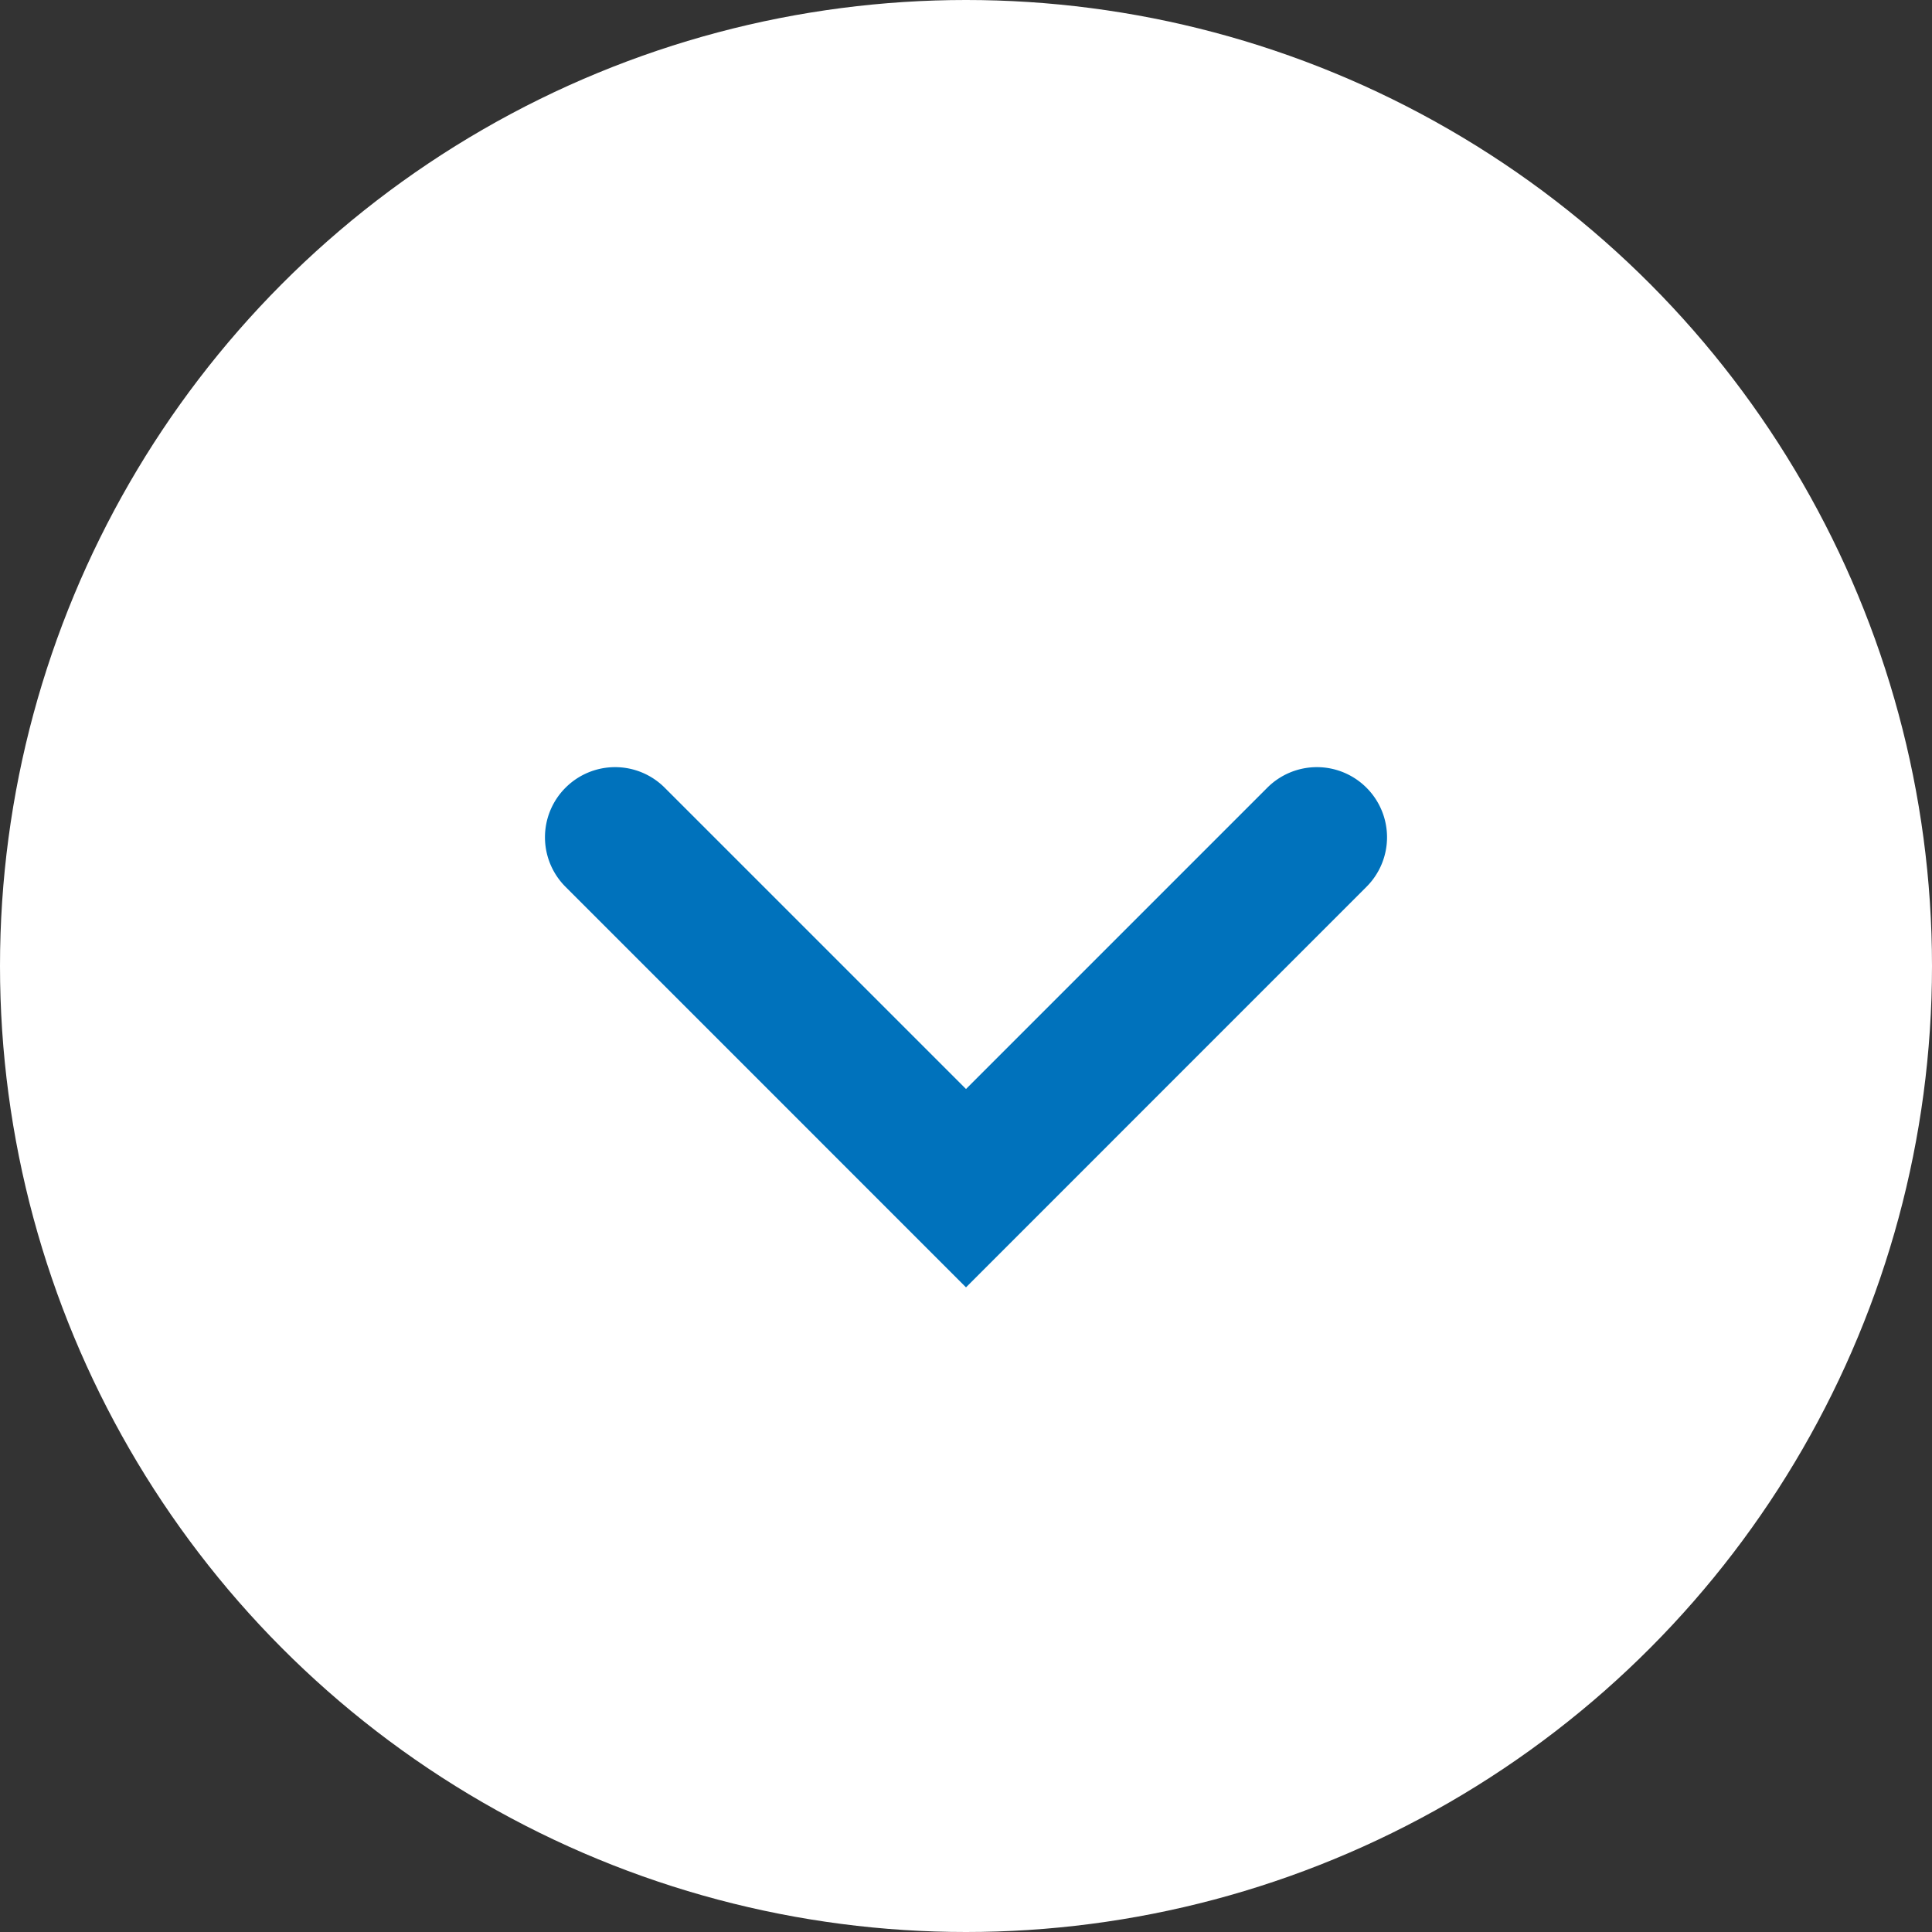
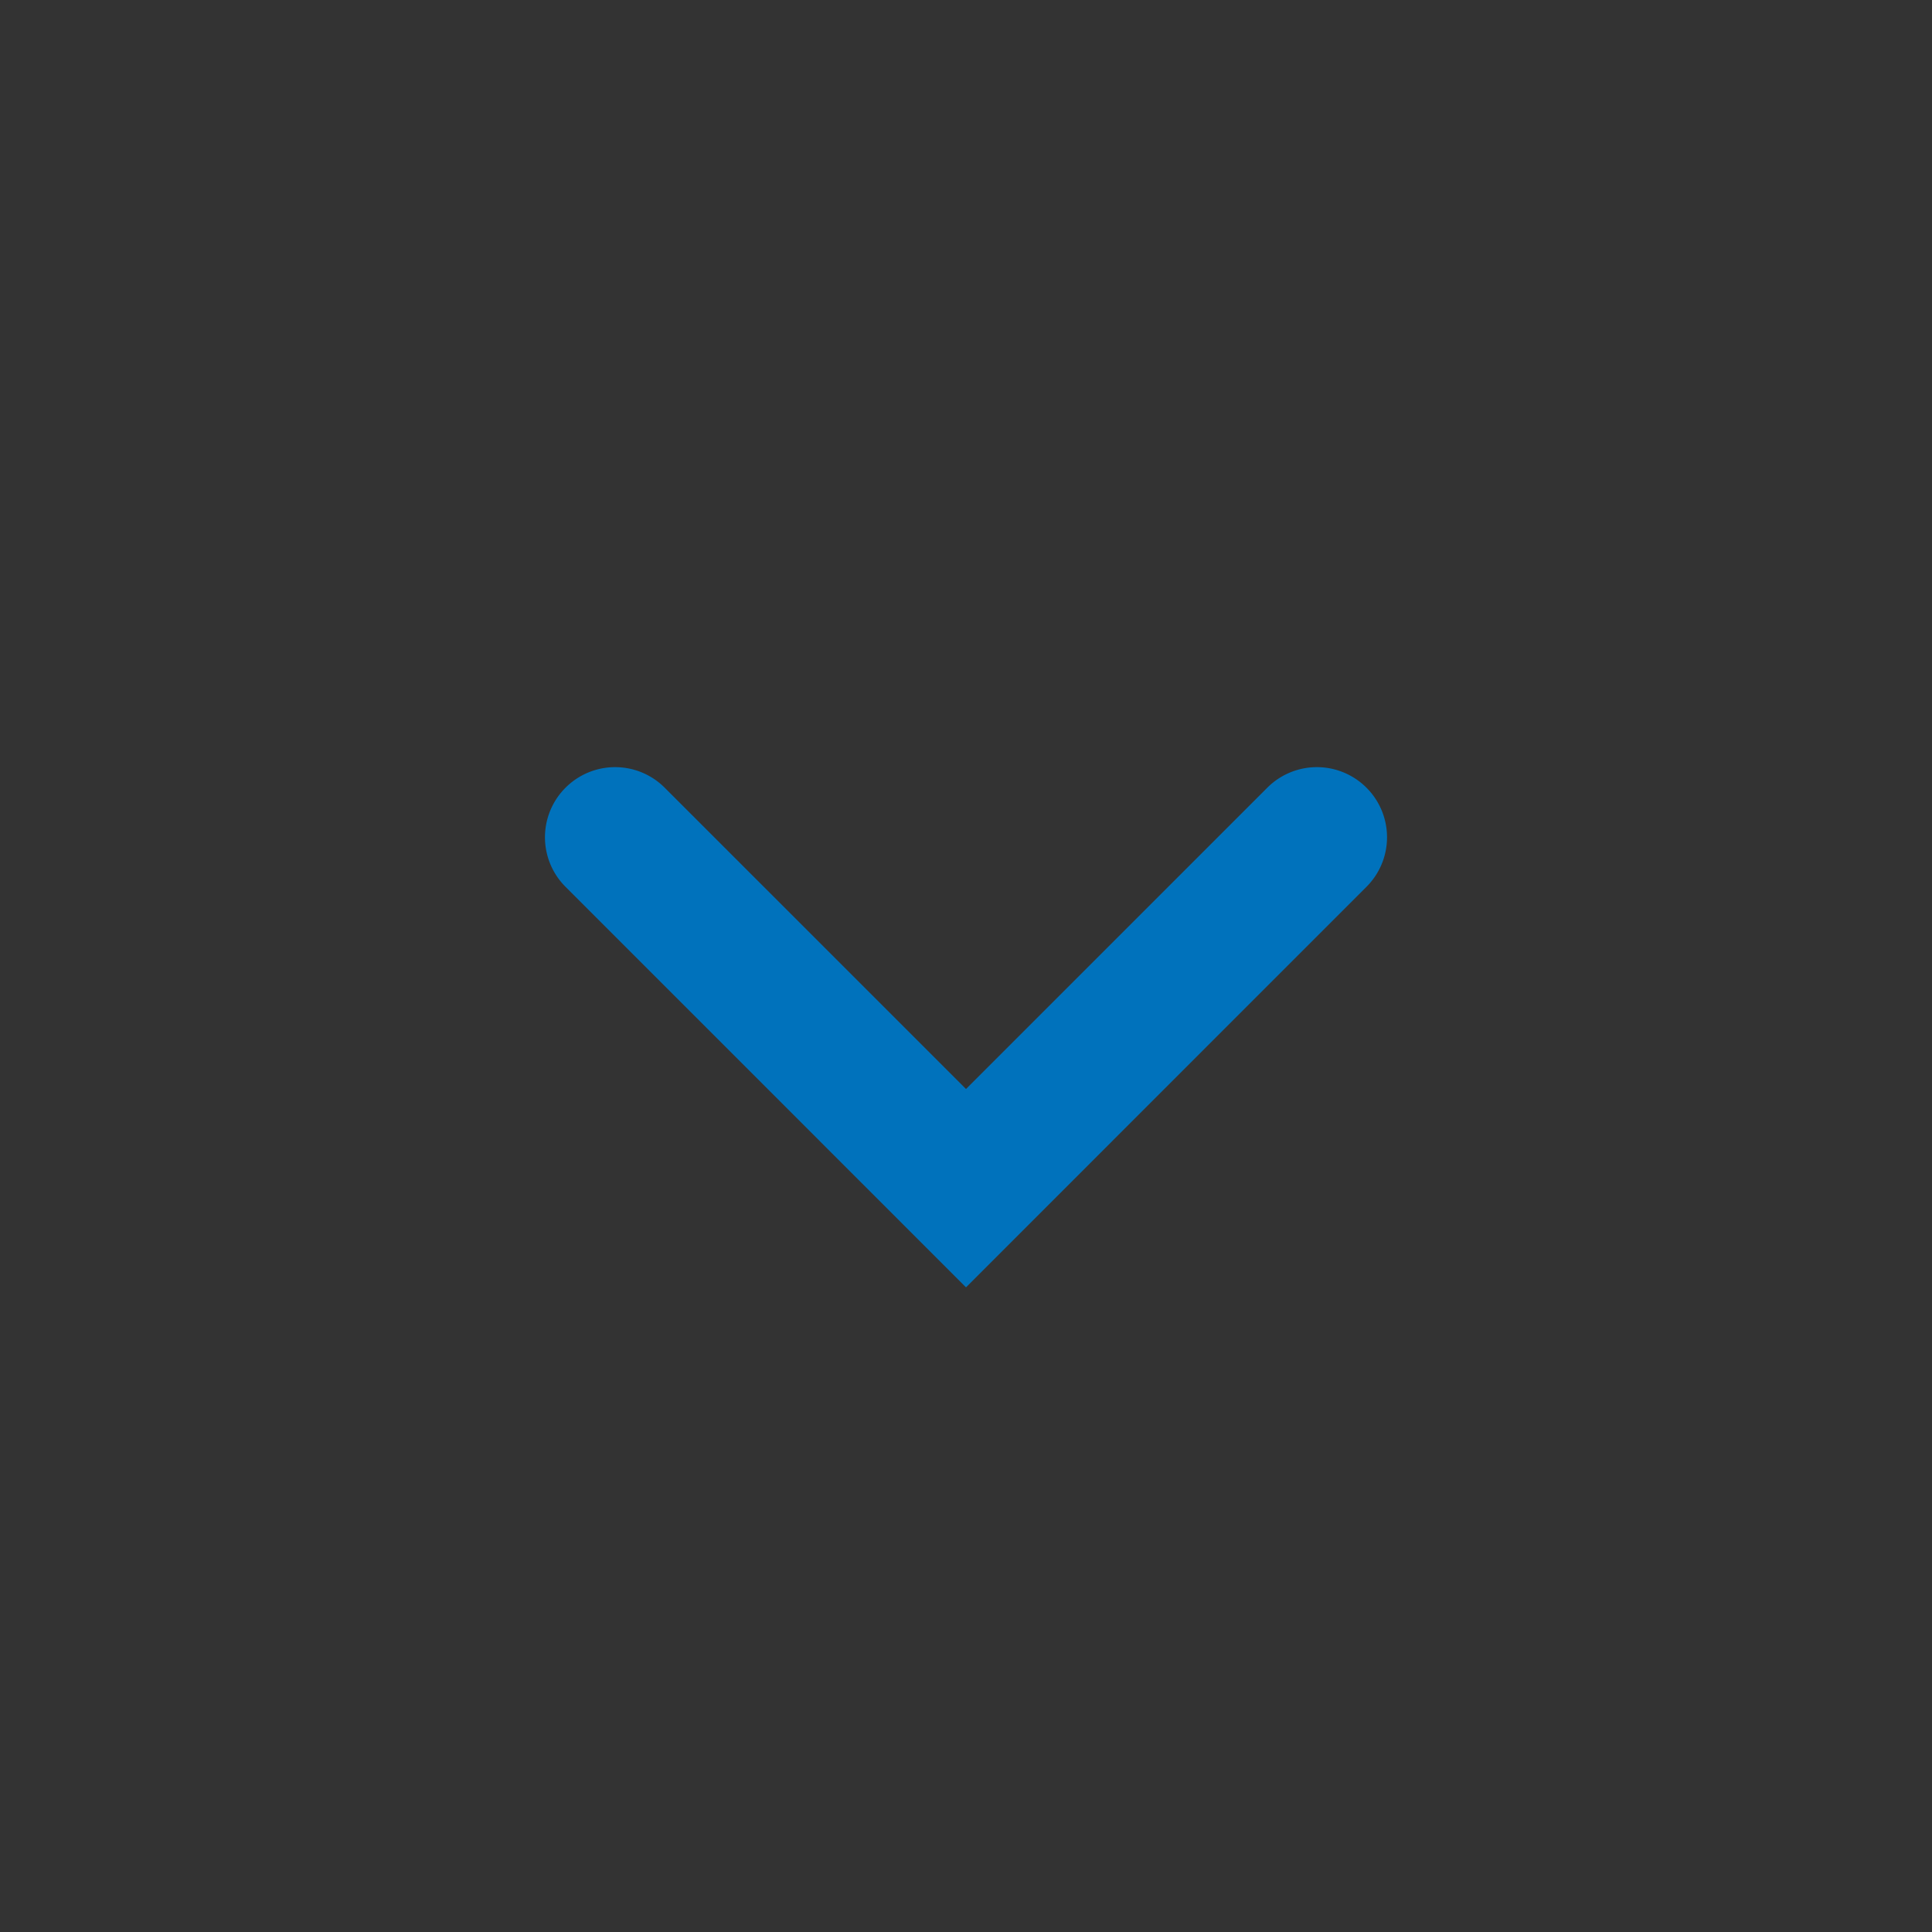
<svg xmlns="http://www.w3.org/2000/svg" width="30" height="30" viewBox="0 0 30 30">
  <rect x="0" y="0" width="30" height="30" fill="#333333" stroke="none" />
  <g transform="translate(-442.095 -1656.095)">
-     <circle cx="15" cy="15" r="15" transform="translate(442.095 1656.095)" fill="#fff" />
    <path d="M-7538.472,1665.867l-6.218-6.219a1.087,1.087,0,0,1,0-1.54,1.088,1.088,0,0,1,1.539,0l4.679,4.679,4.679-4.679a1.088,1.088,0,0,1,1.539,0,1.087,1.087,0,0,1,0,1.54Z" transform="translate(7995.567 10.218)" fill="#0072bc" />
  </g>
</svg>